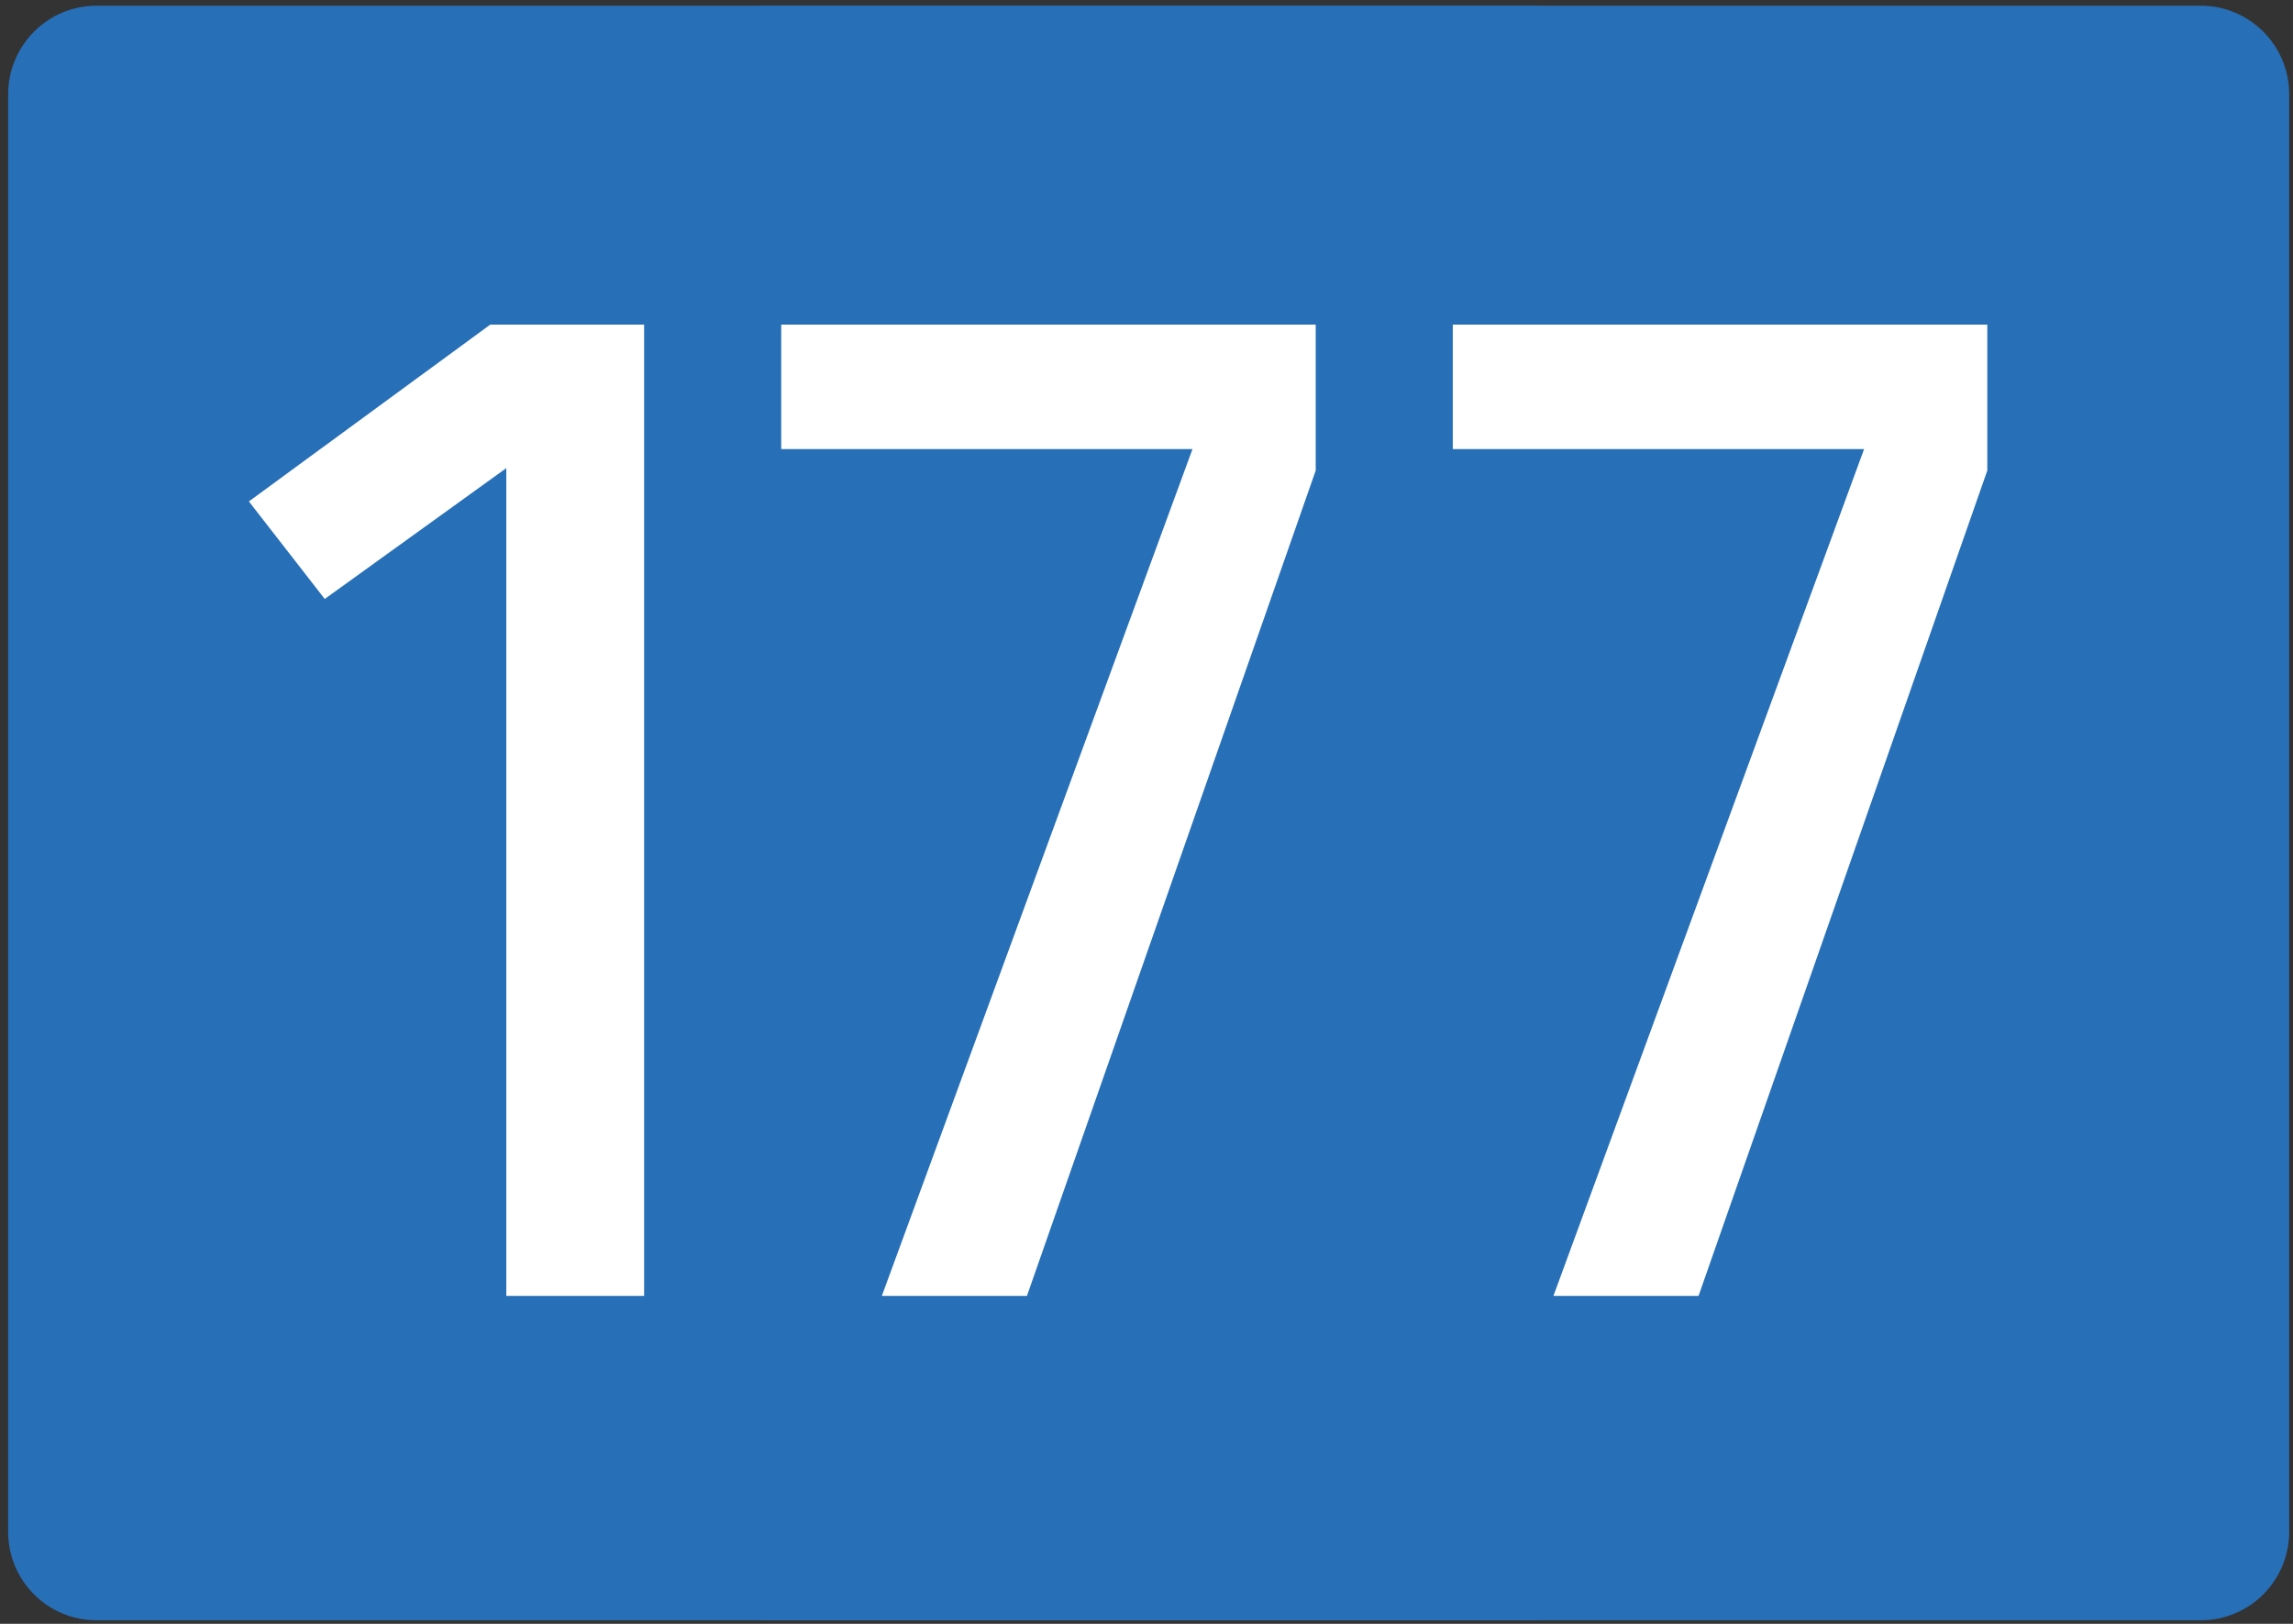
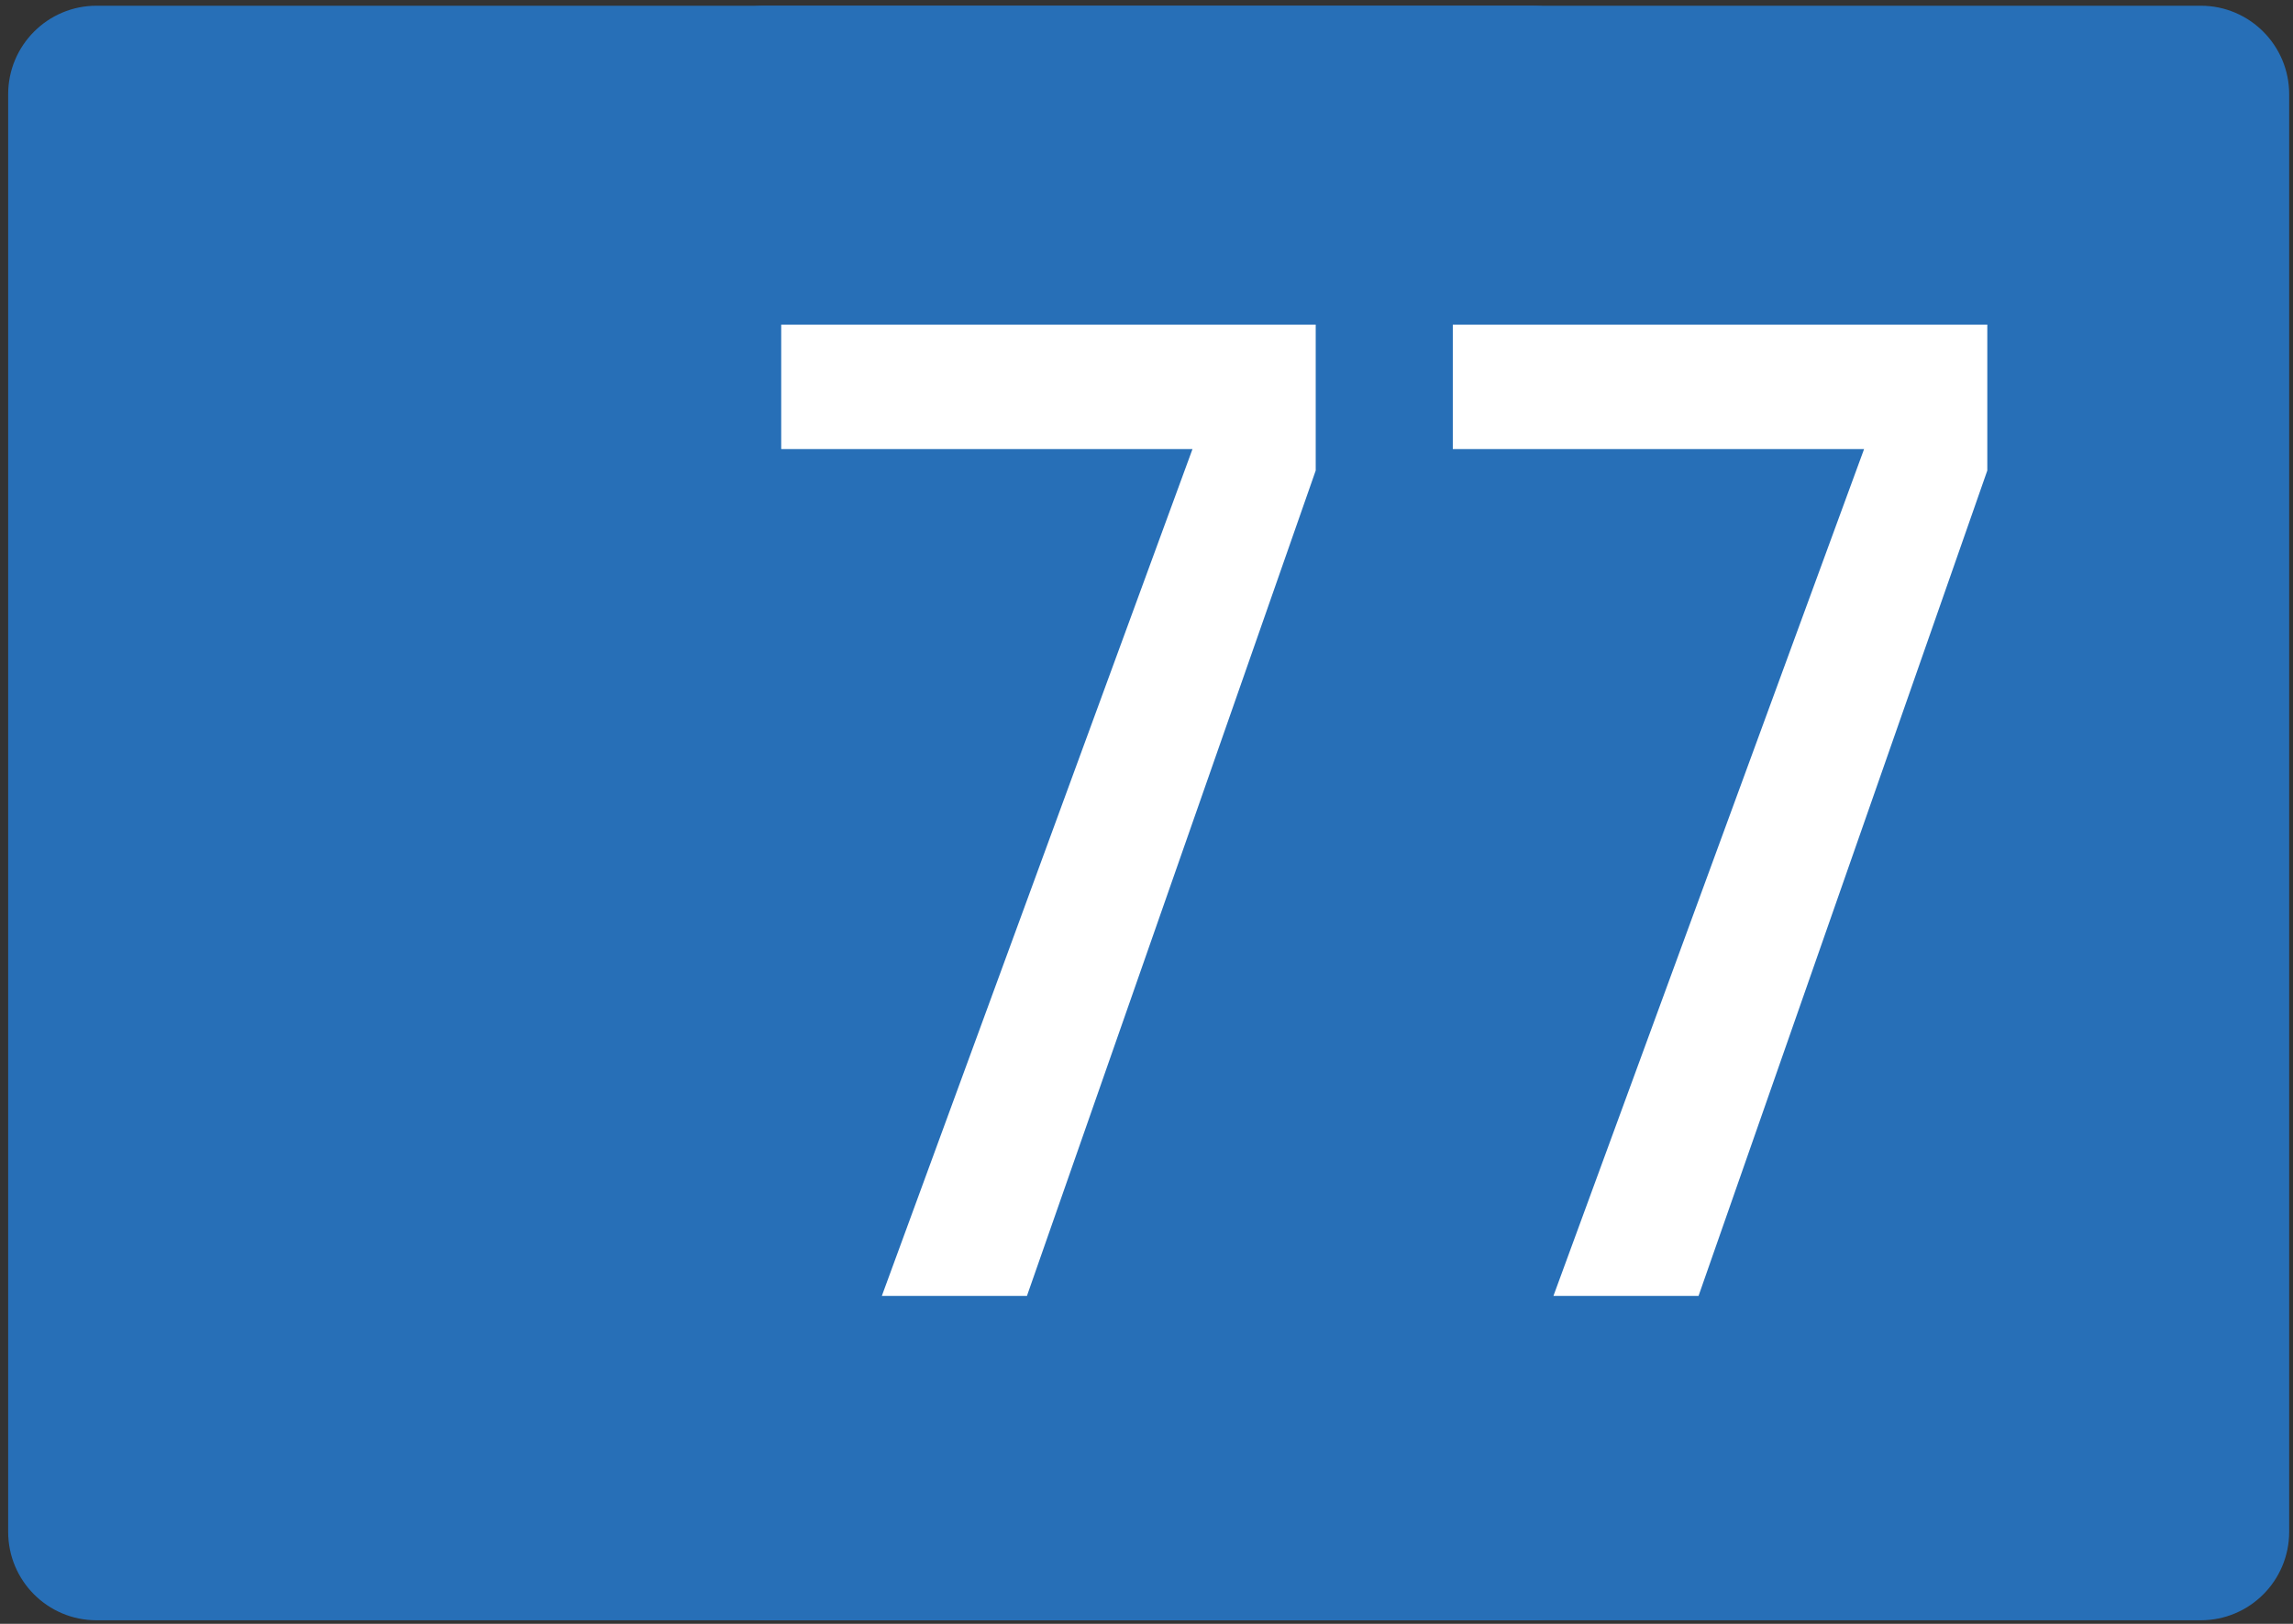
<svg xmlns="http://www.w3.org/2000/svg" version="1.1" width="1200" height="850" viewBox="0 0 1200 850" id="Vrstva_1" xml:space="preserve">
  <rect x="0" y="0" width="1200" height="850" fill="#333333" stroke="none" />
  <g id="g2989">
    <path d="M 4.272,801.793 V 49.332 C 4.272,23.776 24.955,2.997 50.499,2.997 h 751.267 c 25.51,0 46.233,20.779 46.233,46.335 v 752.461 c 0,25.646 -20.724,46.334 -46.233,46.334 H 50.5 c -25.545,0 -46.228,-20.688 -46.228,-46.334" id="path9" style="fill:#276fb7;fill-rule:evenodd" />
    <path d="M 354.272,801.793 V 49.332 c 0,-25.556 20.683,-46.335 46.227,-46.335 h 751.267 c 25.51,0 46.233,20.779 46.233,46.335 v 752.461 c 0,25.646 -20.724,46.334 -46.233,46.334 H 400.5 c -25.545,0 -46.228,-20.688 -46.228,-46.334" id="path11" style="fill:#276fb7;fill-rule:evenodd" />
  </g>
  <g transform="translate(-55.288,0)" id="g3037">
-     <path d="M 392.374,678.344 H 320.249 V 245.043 l -95.022,68.481 -39.688,-51.05 126.315,-92.554 h 80.521 v 508.424 z" id="path15" style="fill:#ffffff" />
    <path d="m 743.842,169.921 v 76.367 L 592.722,678.344 H 516.781 L 679.35,235.082 H 464.118 v -65.161 h 279.724 z" id="path17" style="fill:#ffffff" />
    <path d="m 1095.309,169.921 v 76.367 L 944.189,678.344 H 868.248 L 1030.817,235.082 H 815.585 v -65.161 h 279.724 z" id="path17-3" style="fill:#ffffff" />
  </g>
</svg>